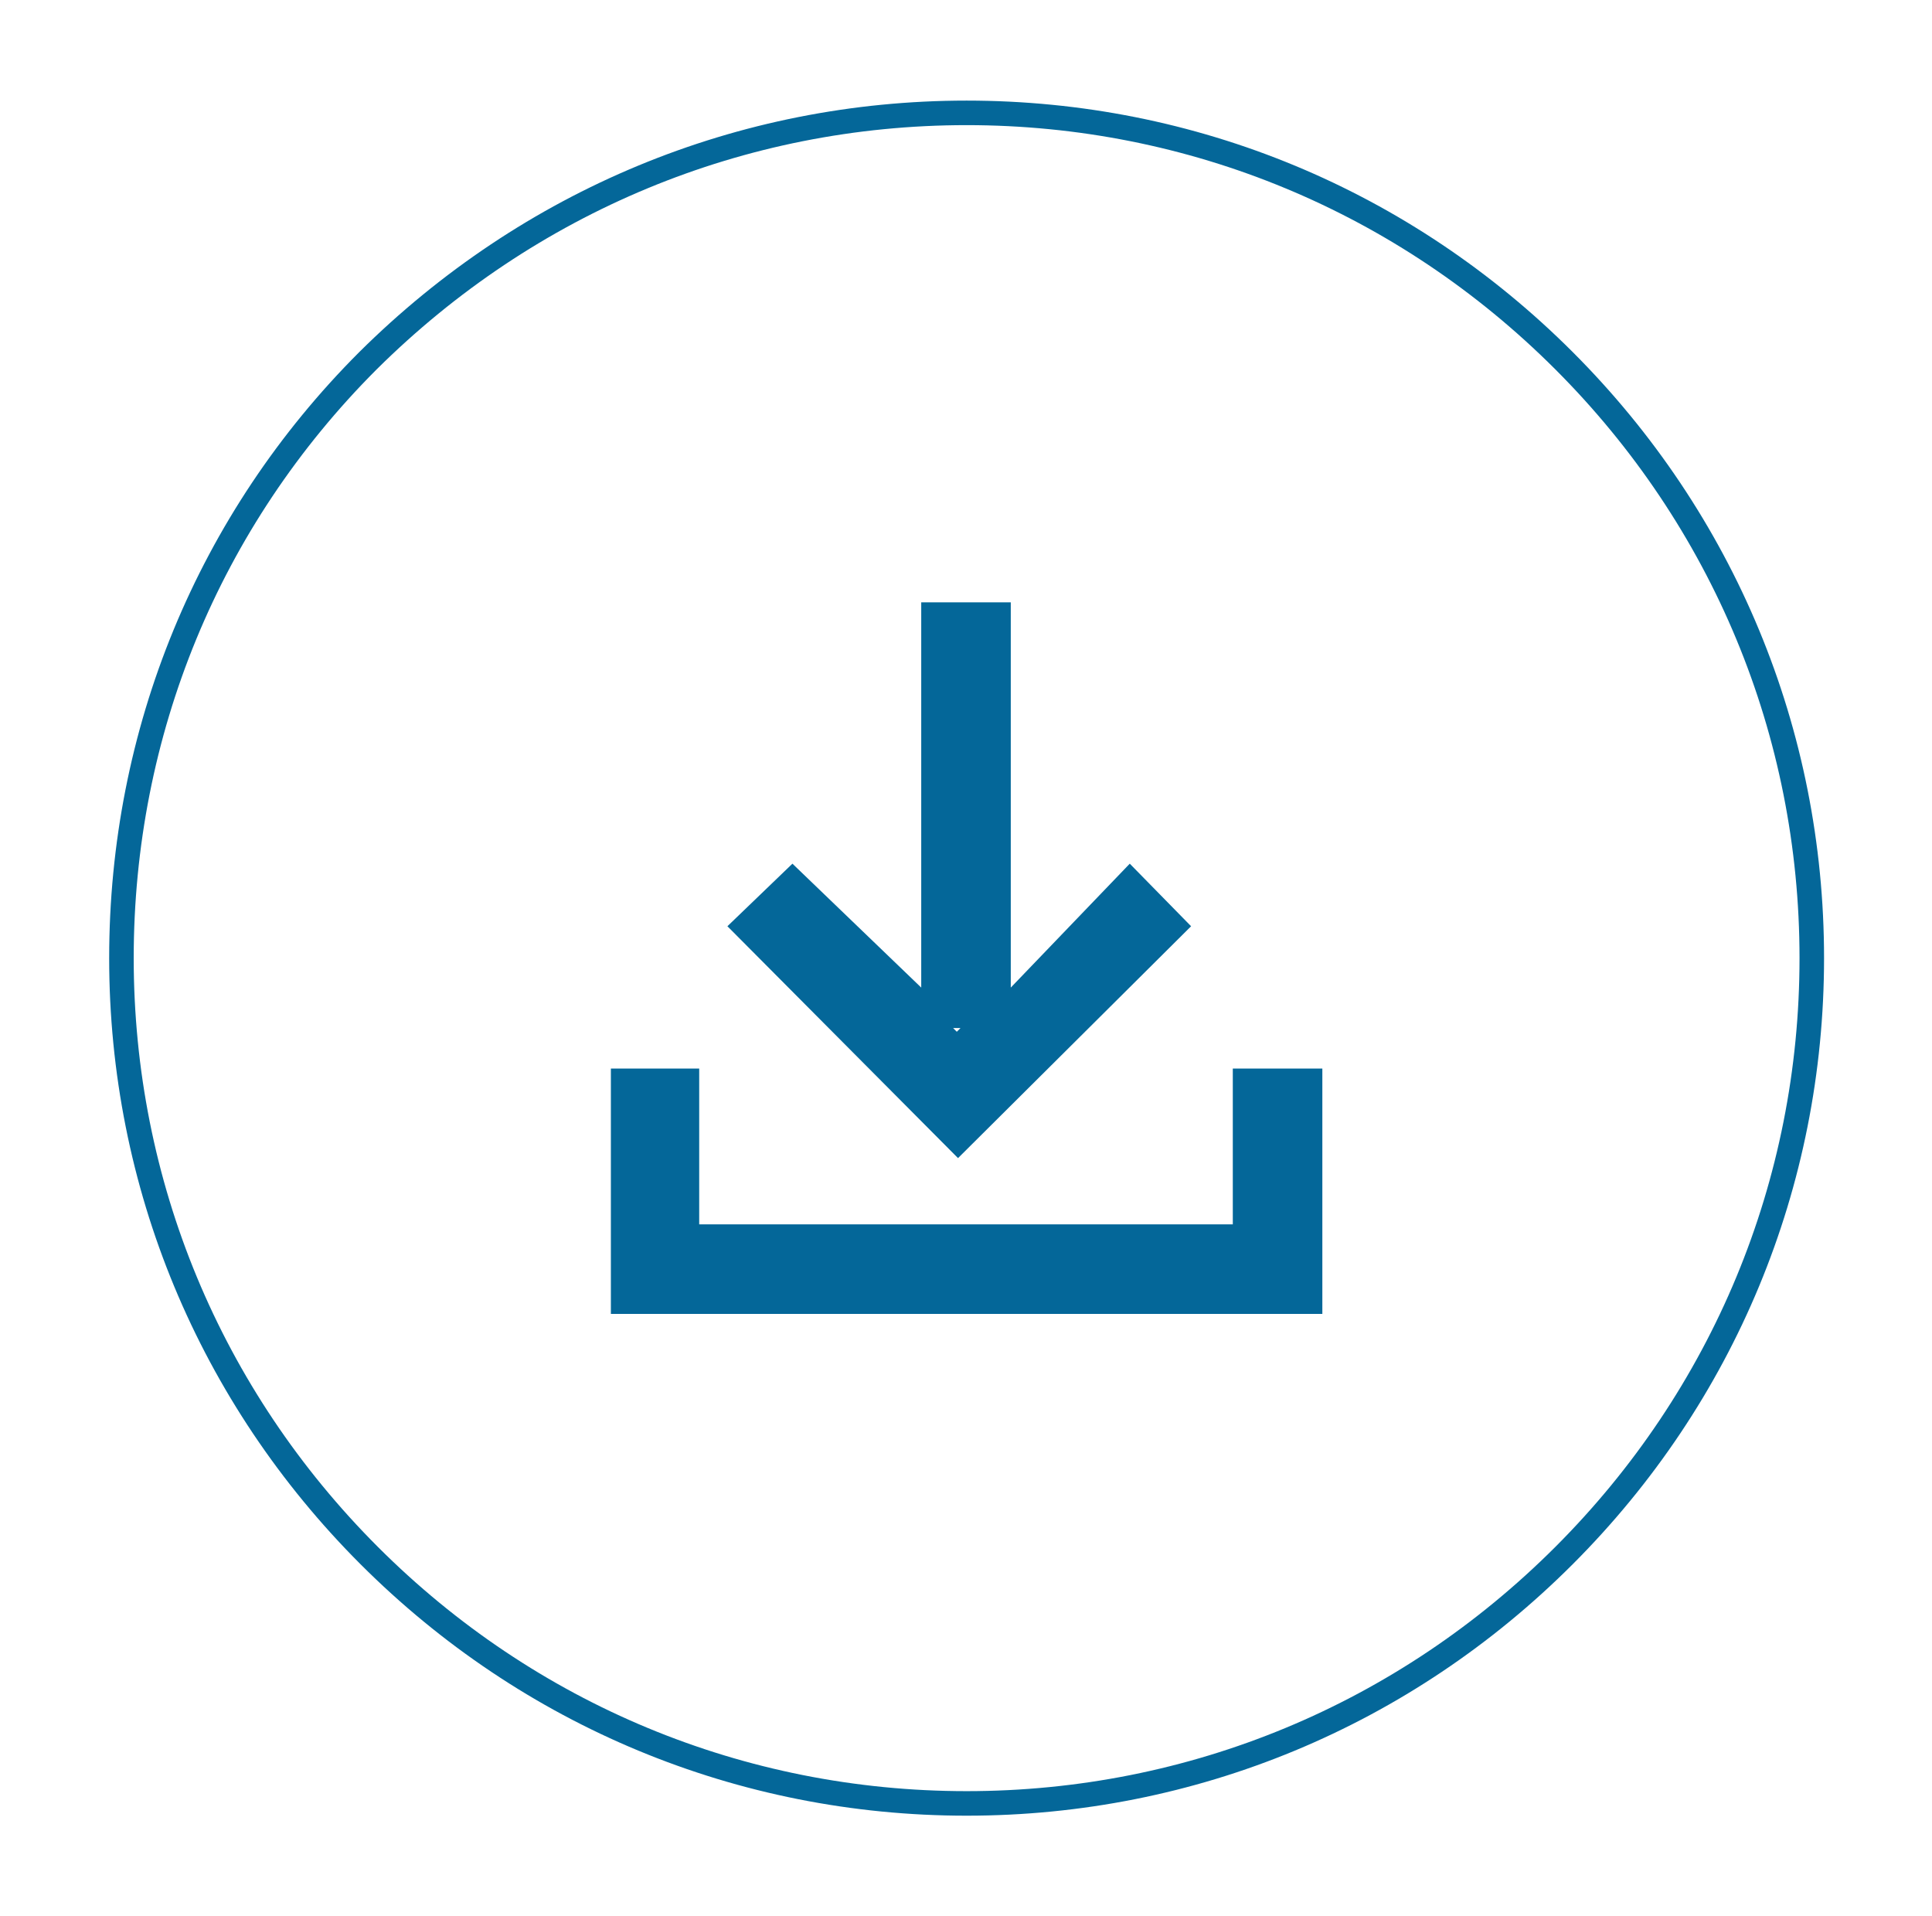
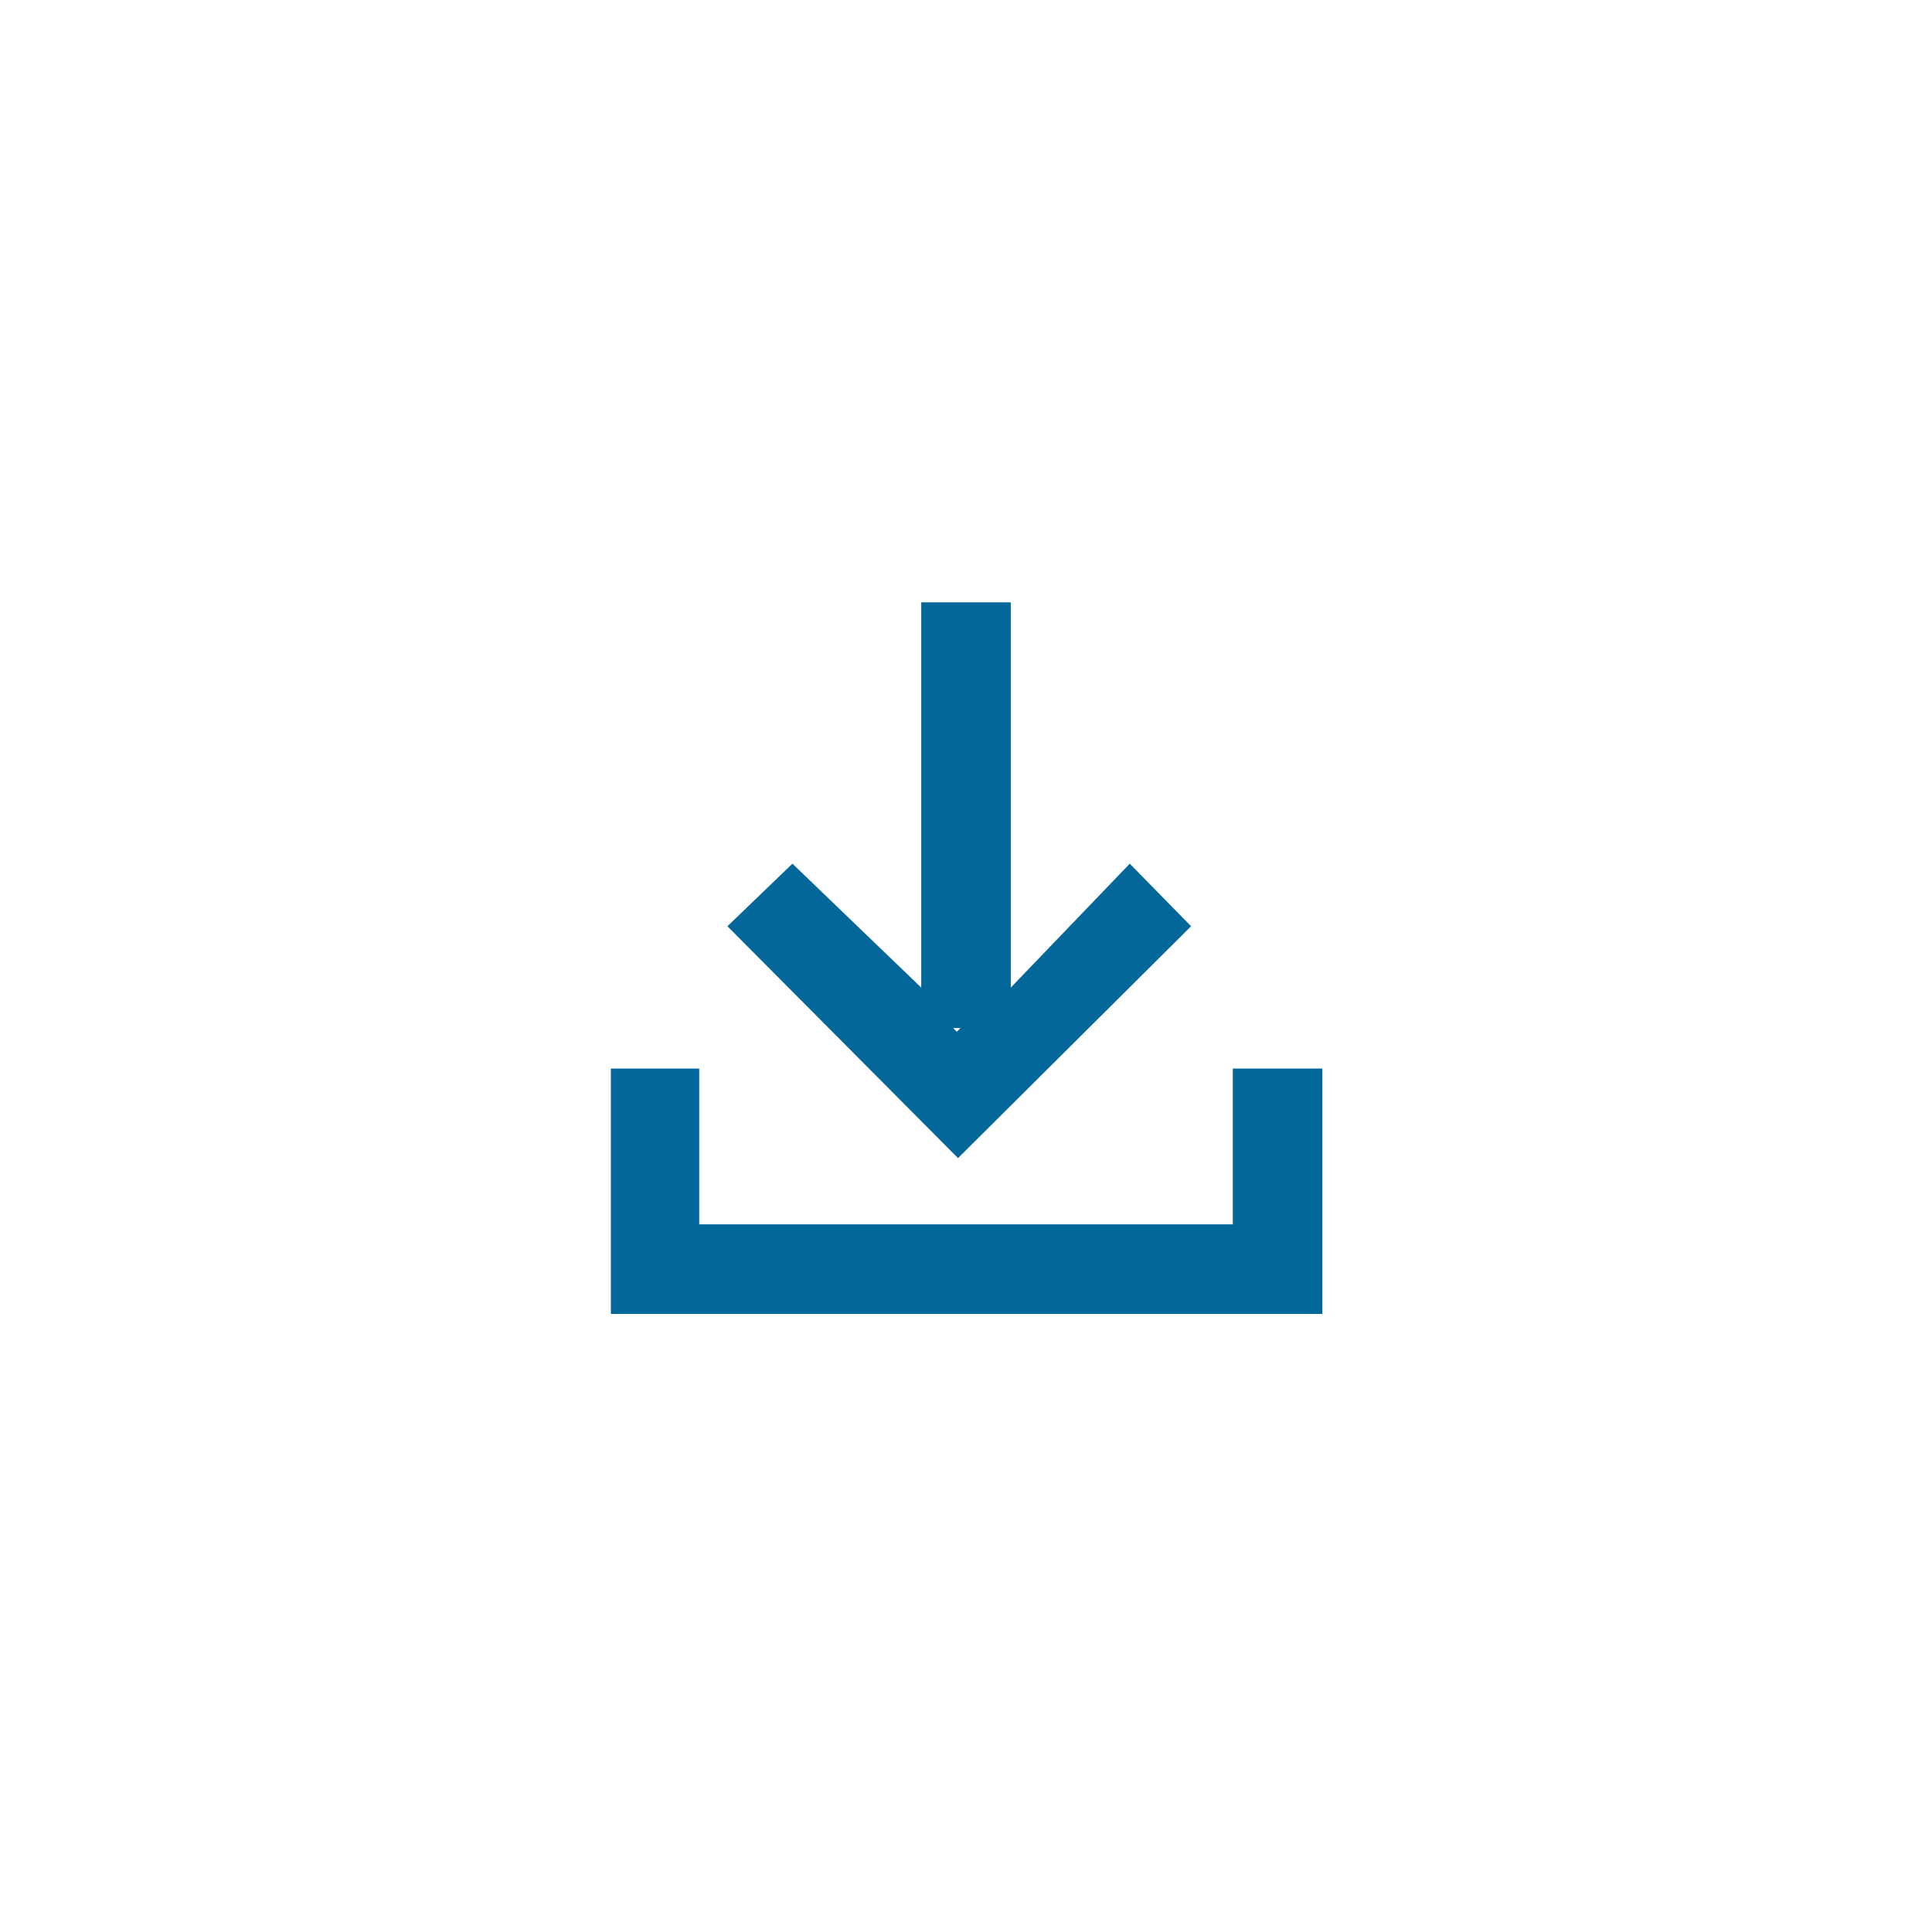
<svg xmlns="http://www.w3.org/2000/svg" version="1.1" id="Layer_1" x="0px" y="0px" width="157.5px" height="156.2px" viewBox="0 0 157.5 156.2" style="enable-background:new 0 0 157.5 156.2;" xml:space="preserve">
  <style type="text/css">
	.st0{fill:#046799;}
	.st1{fill:none;stroke:#046799;stroke-width:2;stroke-miterlimit:10;}
</style>
  <g>
    <g>
      <polygon id="XMLID_3_" class="st0" points="100.5,87.1 100.5,99.8 57,99.8 57,87.1 49.8,87.1 49.8,99.8 49.8,107.1 57,107.1     100.5,107.1 107.8,107.1 107.8,99.8 107.8,87.1   " />
      <path class="st0" d="M97.1,75.5l-5-5.1l-9.7,10.1V49.1h-7.3v31.4L64.6,70.4l-5.3,5.1l18.8,18.9L97.1,75.5z M77.7,83.8h0.6L78,84.1    L77.7,83.8z" />
    </g>
-     <path id="XMLID_5_" class="st1" d="M78.8,9.2c18.4,0,35.7,7.2,48.7,20.2c13,13,20.2,30.3,20.2,48.7s-7.2,35.7-20.2,48.7   c-13,13-30.3,20.2-48.7,20.2s-35.7-7.2-48.7-20.2c-13-13-20.2-30.3-20.2-48.7S17,42.4,30,29.4C43.1,16.4,60.4,9.2,78.8,9.2" />
  </g>
</svg>